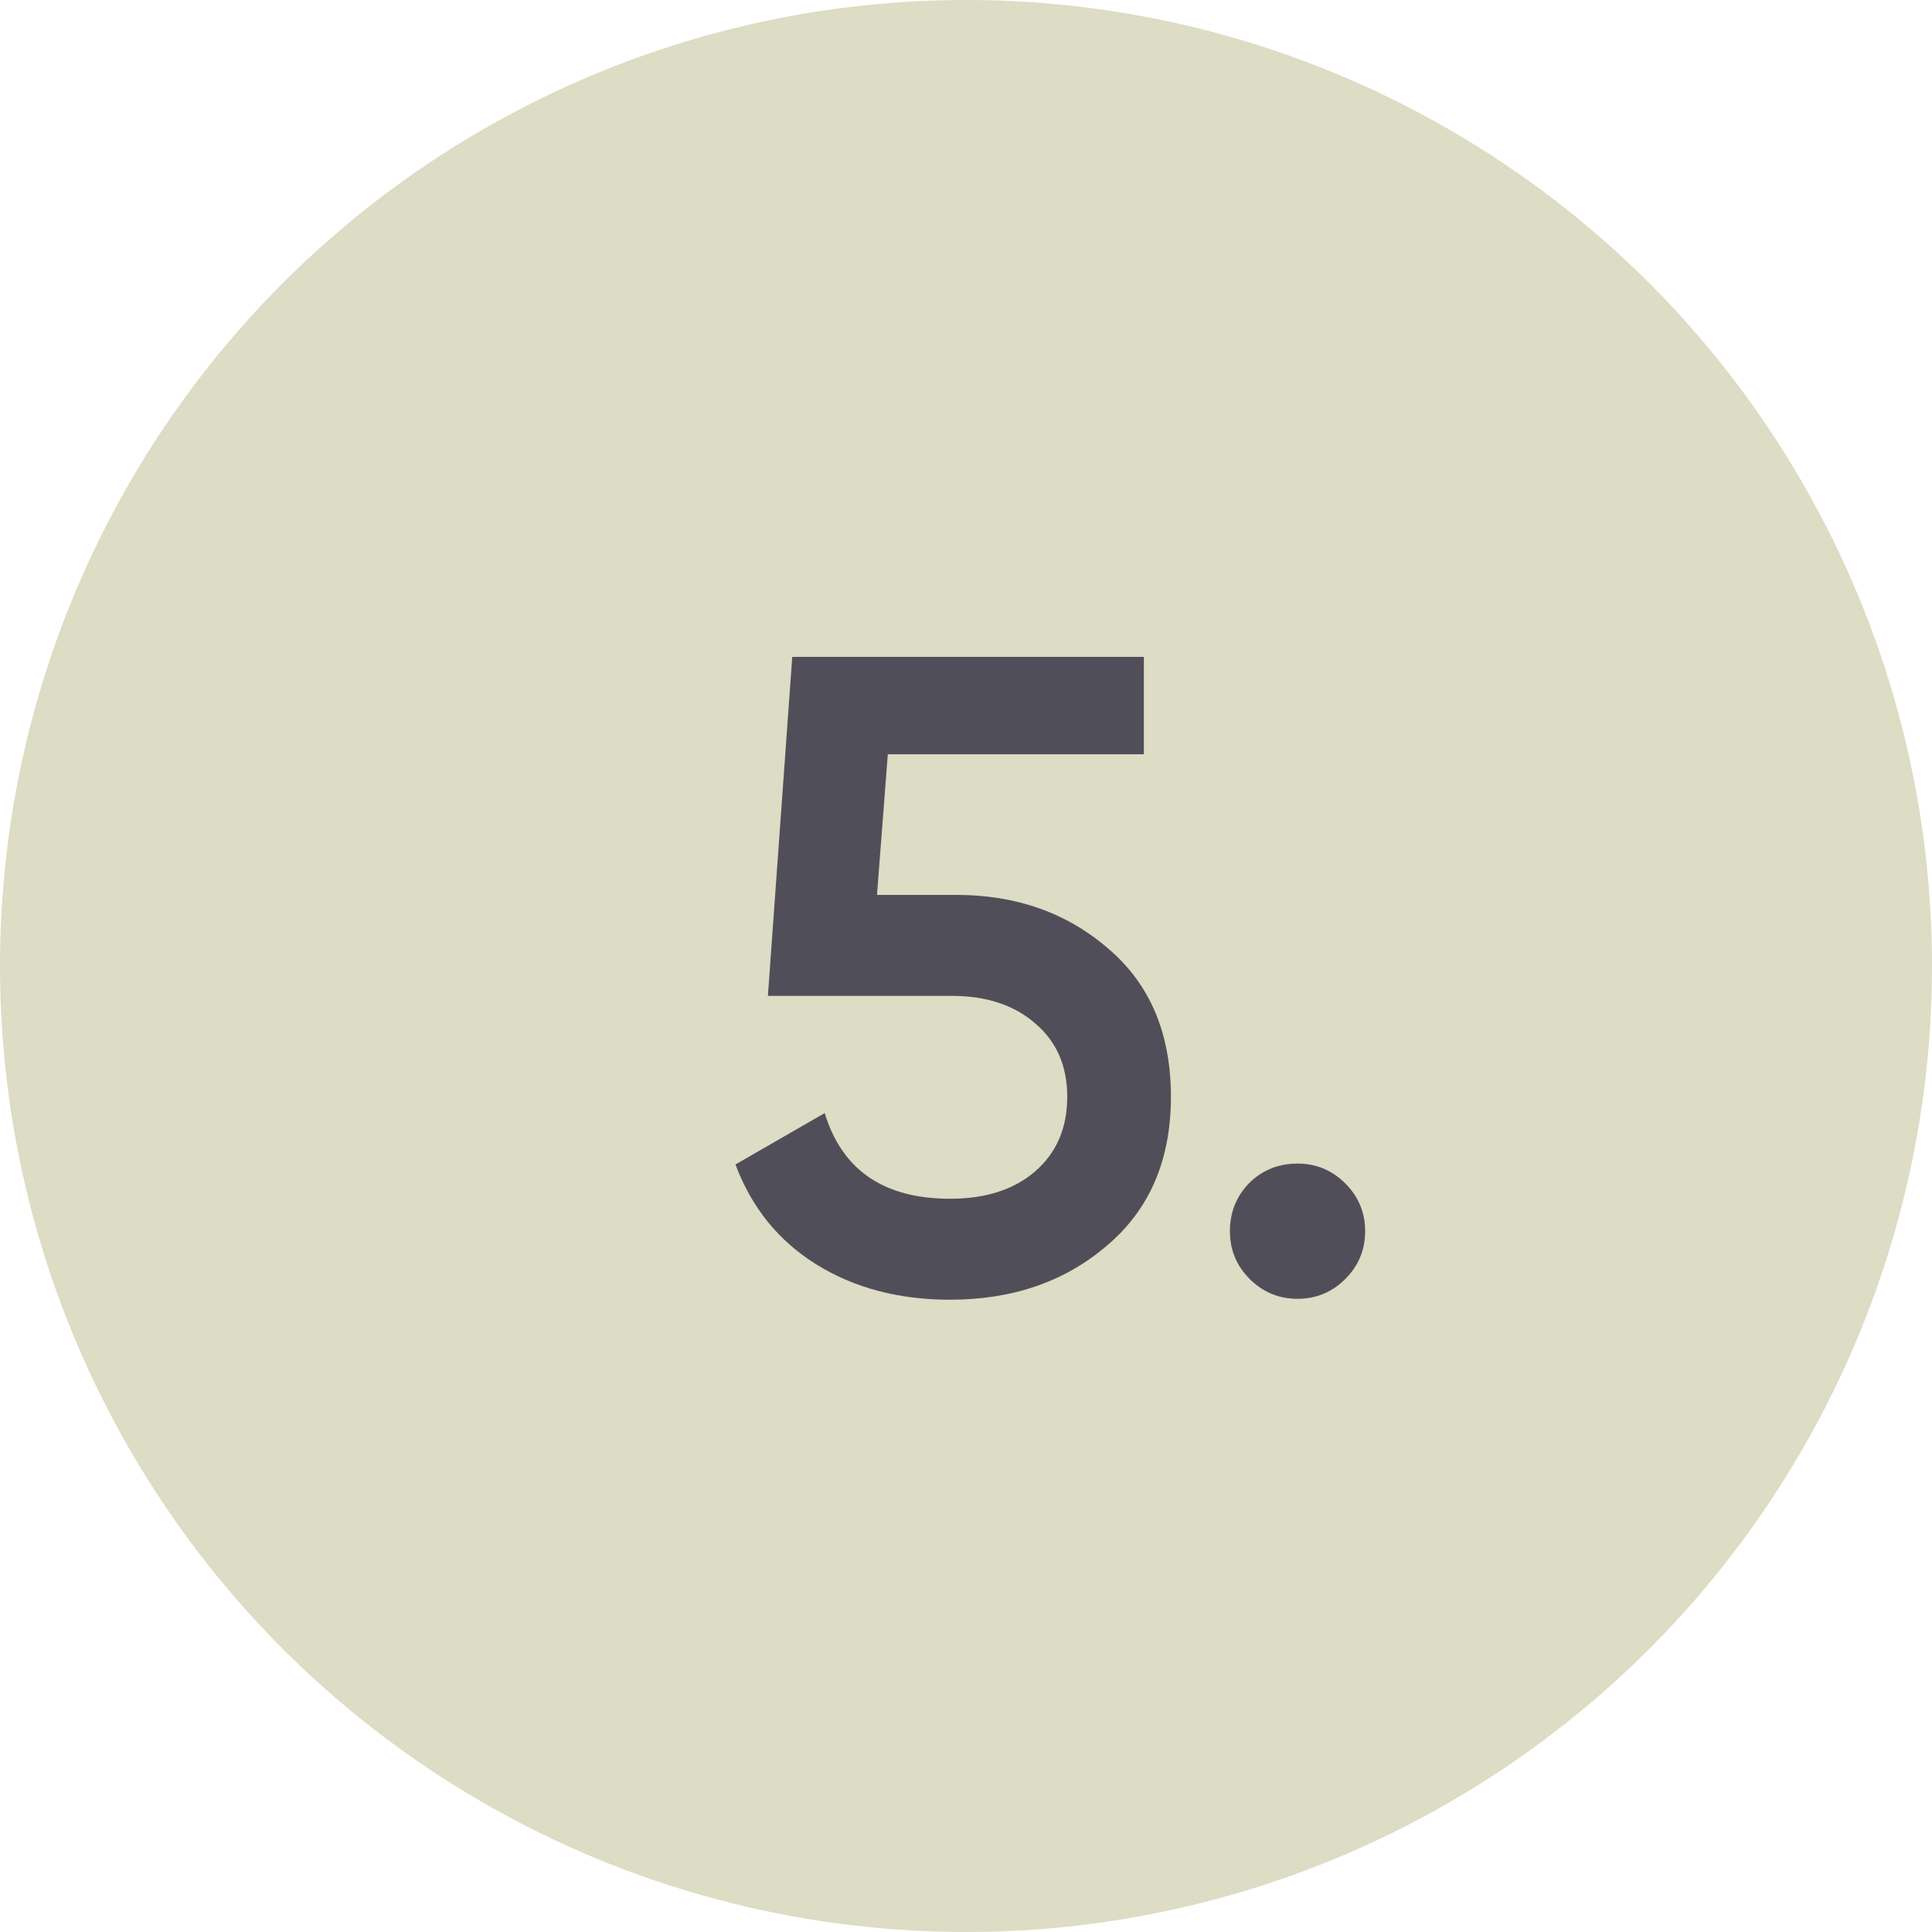
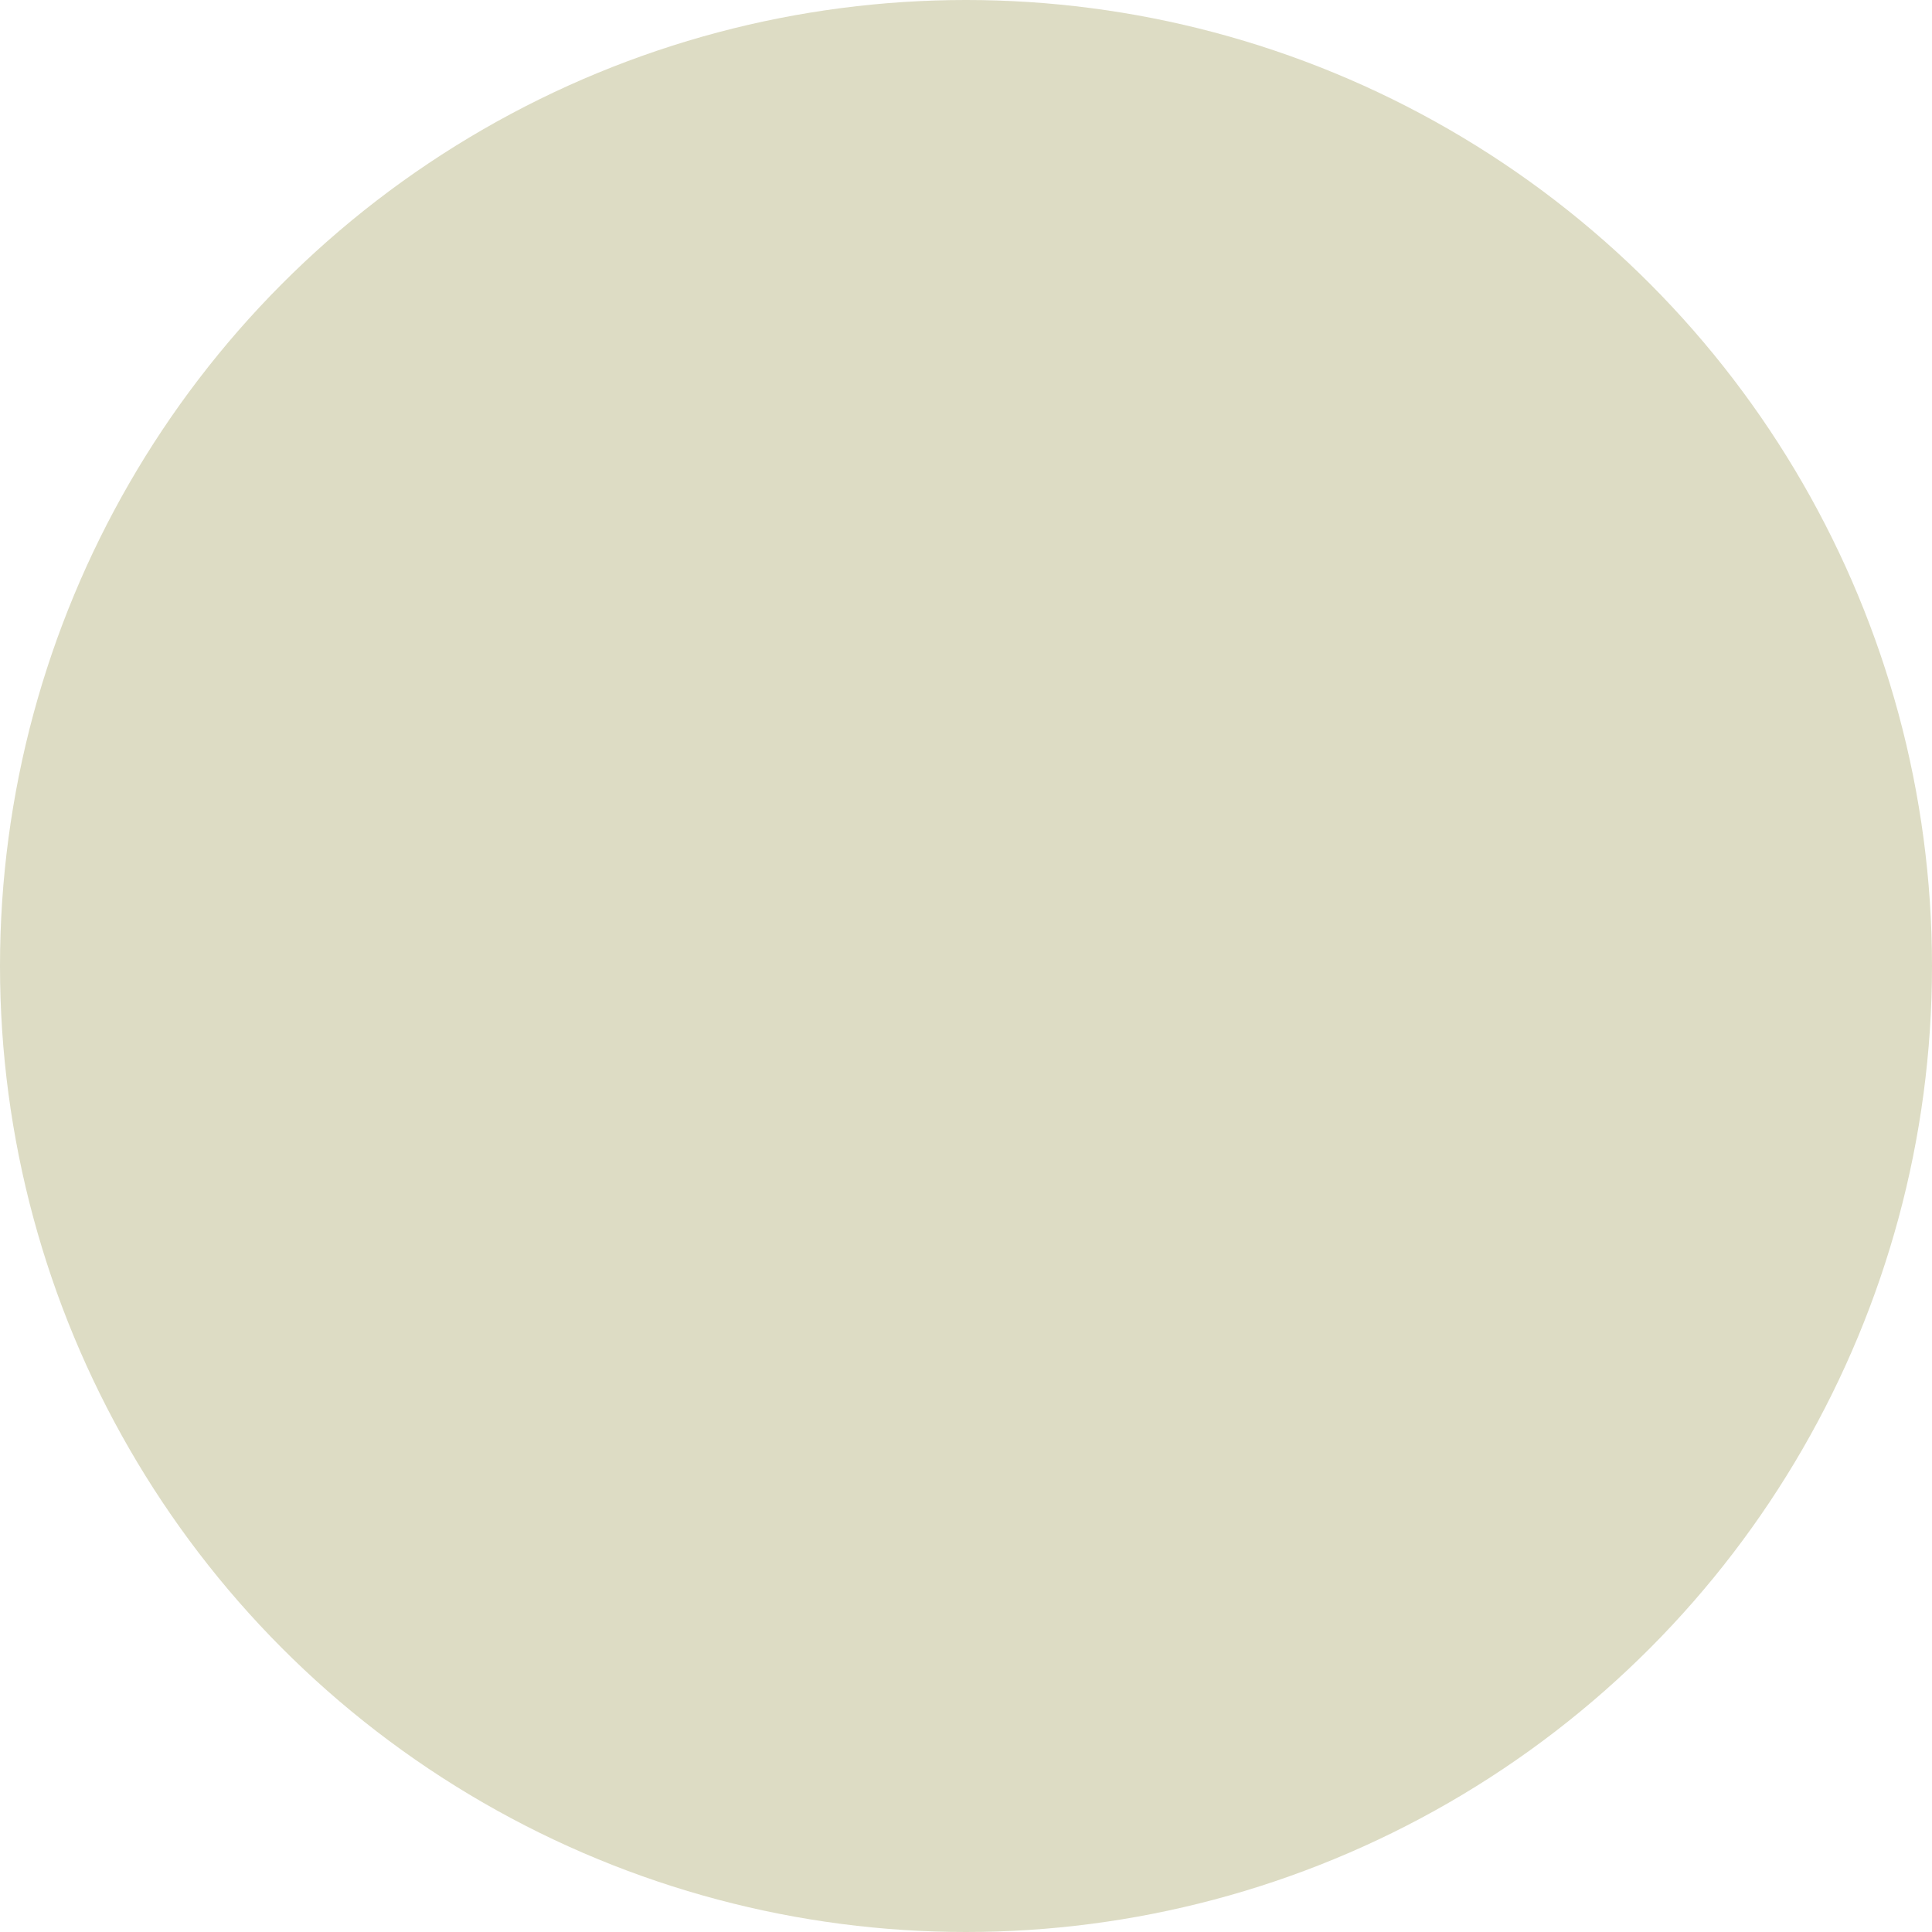
<svg xmlns="http://www.w3.org/2000/svg" width="30" height="30" viewBox="0 0 30 30" fill="none">
  <circle cx="15" cy="15" r="15" fill="#DDDCC4" />
-   <path d="M13.618 13.896H14.85C15.783 13.896 16.572 14.176 17.216 14.736C17.86 15.287 18.182 16.052 18.182 17.032C18.182 18.012 17.851 18.782 17.188 19.342C16.535 19.902 15.723 20.182 14.752 20.182C13.959 20.182 13.268 20 12.68 19.636C12.092 19.272 11.672 18.754 11.42 18.082L12.806 17.284C13.077 18.171 13.725 18.614 14.752 18.614C15.303 18.614 15.741 18.474 16.068 18.194C16.404 17.905 16.572 17.517 16.572 17.032C16.572 16.556 16.409 16.178 16.082 15.898C15.755 15.609 15.321 15.464 14.78 15.464H11.924L12.302 10.2H17.762V11.712H13.786L13.618 13.896ZM20.148 18.068C20.437 18.068 20.684 18.171 20.89 18.376C21.095 18.581 21.198 18.829 21.198 19.118C21.198 19.407 21.095 19.655 20.89 19.86C20.684 20.065 20.437 20.168 20.148 20.168C19.858 20.168 19.611 20.065 19.405 19.86C19.2 19.655 19.098 19.407 19.098 19.118C19.098 18.829 19.195 18.581 19.392 18.376C19.597 18.171 19.849 18.068 20.148 18.068Z" fill="#504F59" />
</svg>